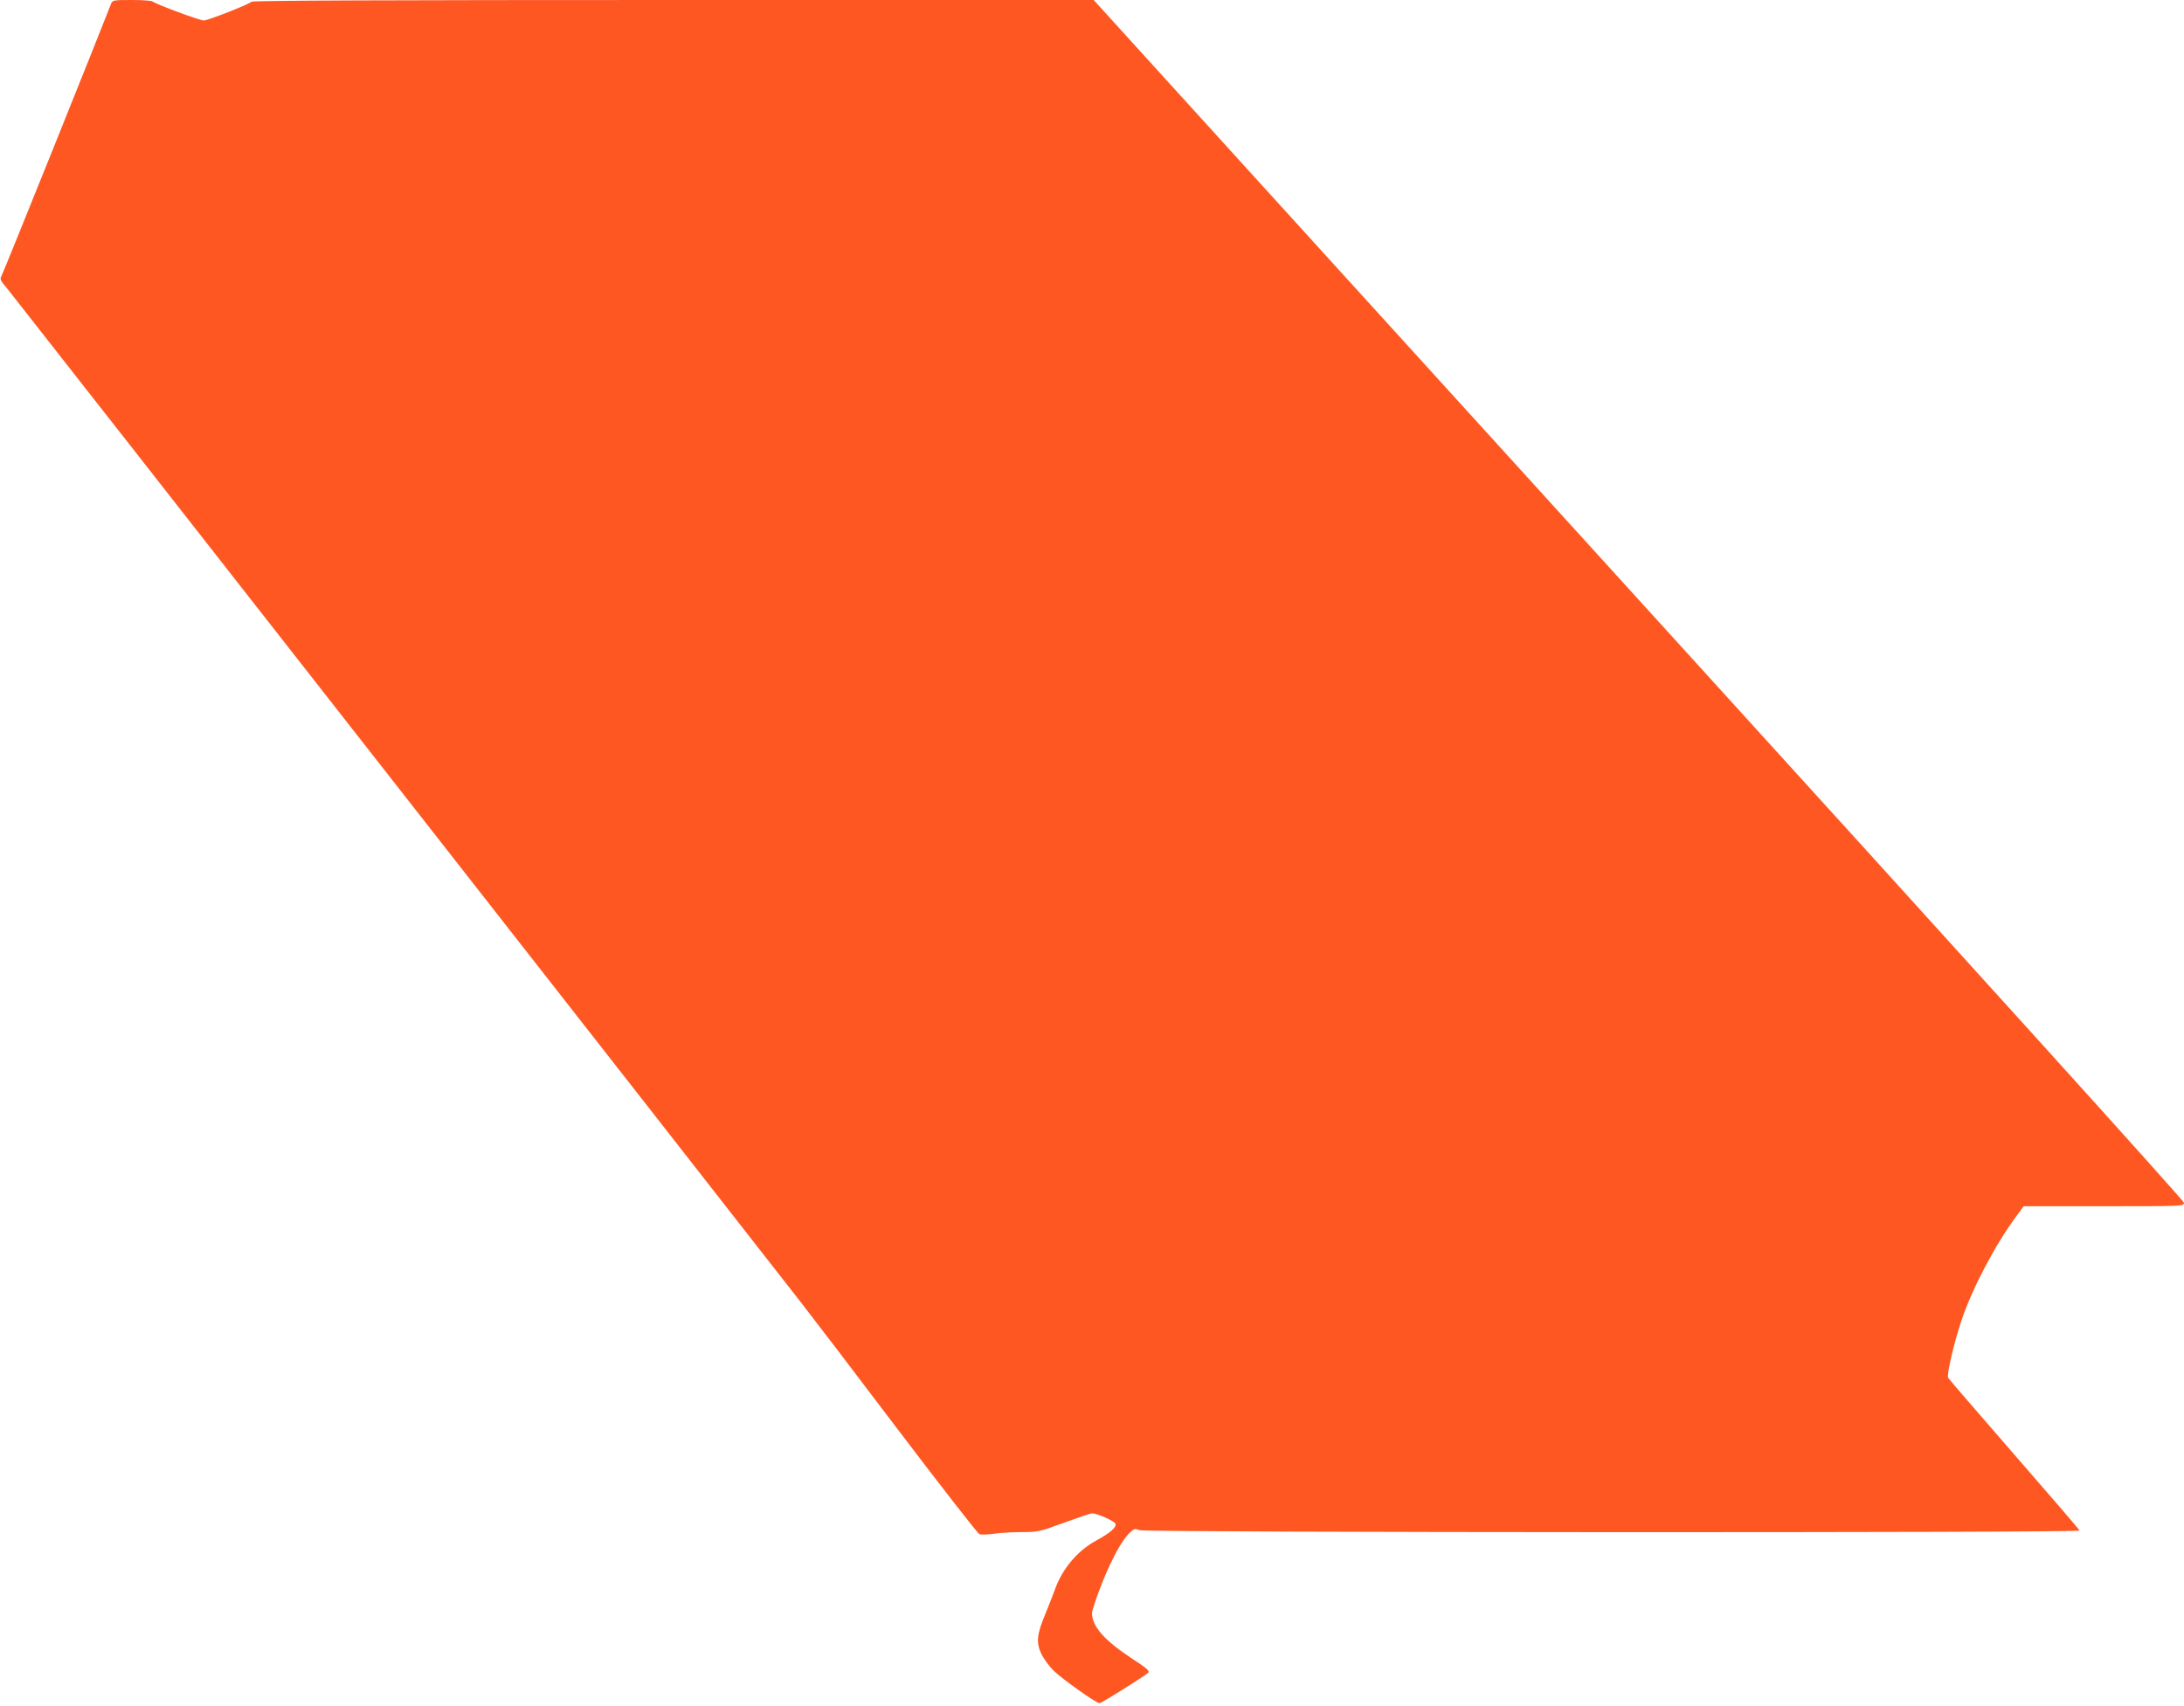
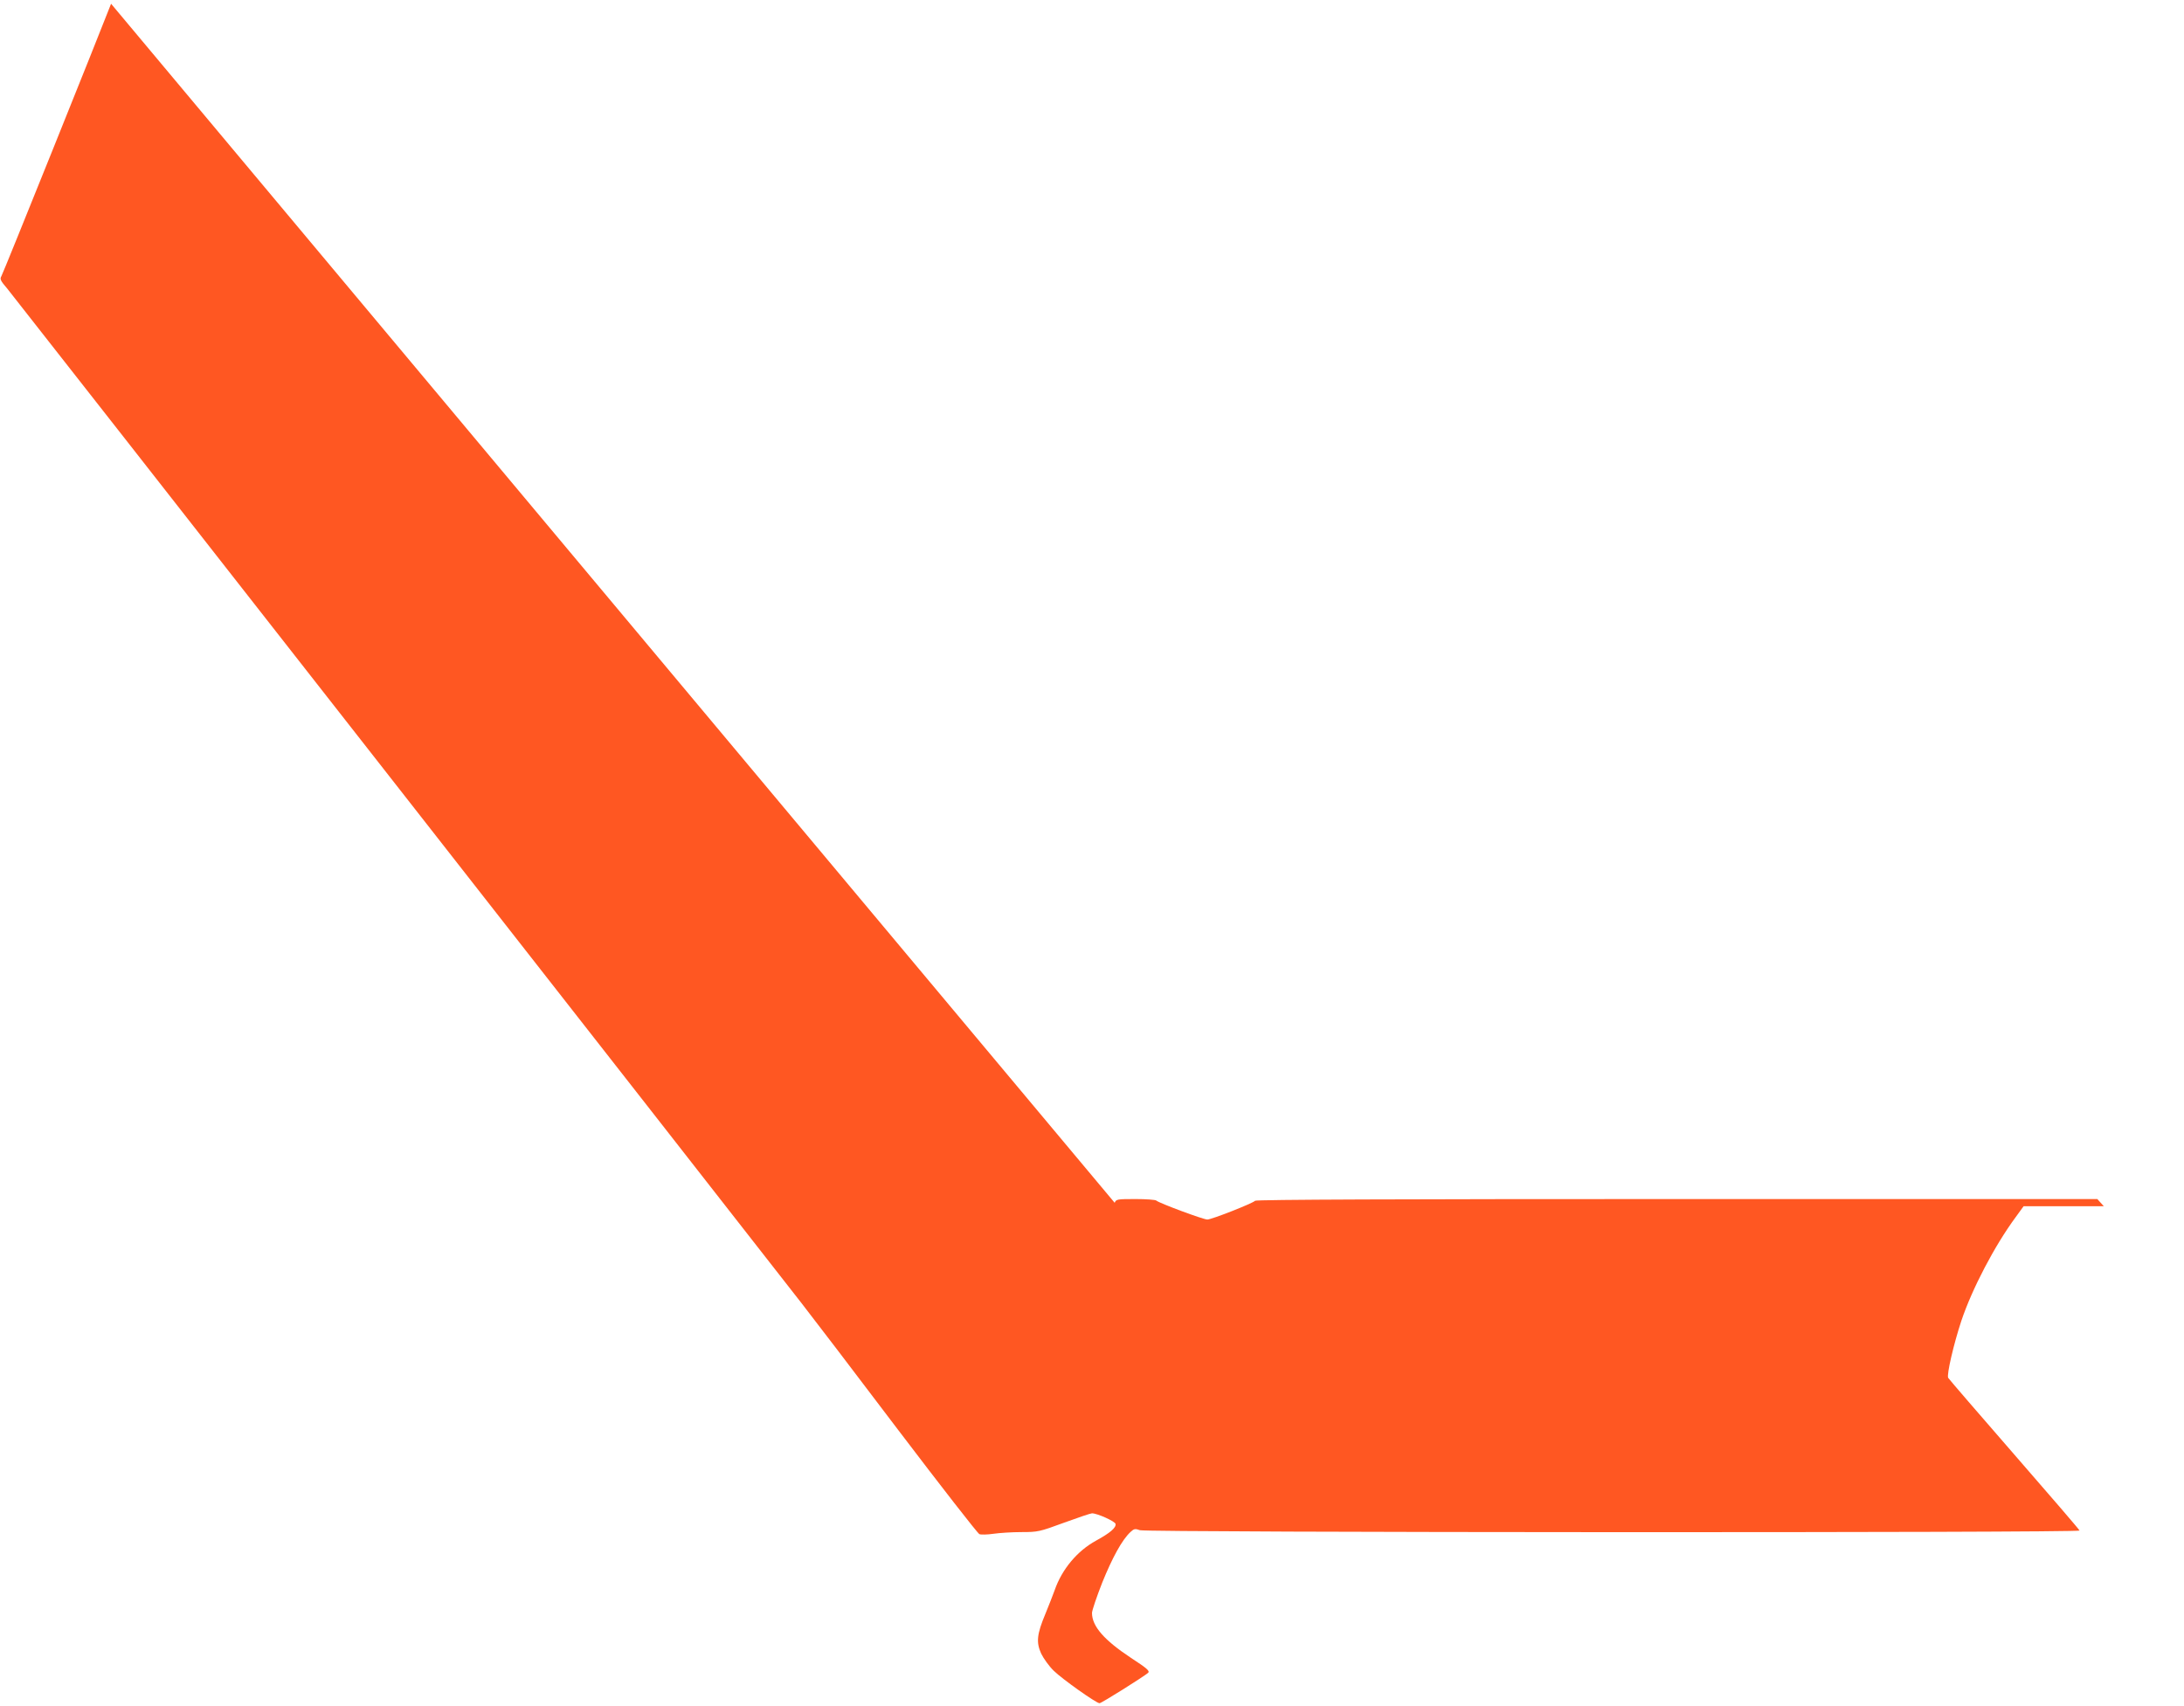
<svg xmlns="http://www.w3.org/2000/svg" version="1.0" width="1280pt" height="1000pt" viewBox="0 0 1280 1000" preserveAspectRatio="xMidYMid meet">
  <g transform="translate(0,1000) scale(0.1,-0.1)" fill="#ff5722" stroke="none">
-     <path d="M651 9978 c-66 -171 -634 -1584 -643 -1597 -10 -16 -5 -27 34 -72 35 -42 4215 -5381 4657 -5949 58 -74 312 -407 564 -740 253 -333 467 -608 477 -612 10 -4 47 -3 82 2 34 5 108 10 164 10 97 0 106 2 250 55 82 30 156 55 164 55 31 0 135 -47 138 -62 4 -22 -30 -52 -114 -98 -110 -60 -200 -167 -243 -291 -11 -30 -35 -92 -54 -138 -50 -119 -55 -167 -25 -233 14 -29 47 -75 74 -101 50 -49 249 -190 268 -190 12 0 261 157 285 178 11 11 -6 26 -101 88 -157 104 -228 185 -228 263 0 14 27 94 60 178 60 148 116 250 165 296 21 20 28 21 56 11 40 -14 5513 -16 5507 -2 -1 5 -174 206 -383 446 -209 240 -383 442 -387 449 -10 17 32 198 77 334 63 188 195 441 320 610 l45 62 470 0 c460 0 470 0 470 20 0 12 -1215 1356 -3158 3493 -1736 1910 -3174 3492 -3194 3515 l-38 42 -2463 0 c-1609 0 -2466 -3 -2473 -10 -16 -16 -255 -110 -280 -110 -24 0 -282 96 -299 111 -5 5 -60 9 -122 9 -108 0 -114 -1 -122 -22z" />
+     <path d="M651 9978 c-66 -171 -634 -1584 -643 -1597 -10 -16 -5 -27 34 -72 35 -42 4215 -5381 4657 -5949 58 -74 312 -407 564 -740 253 -333 467 -608 477 -612 10 -4 47 -3 82 2 34 5 108 10 164 10 97 0 106 2 250 55 82 30 156 55 164 55 31 0 135 -47 138 -62 4 -22 -30 -52 -114 -98 -110 -60 -200 -167 -243 -291 -11 -30 -35 -92 -54 -138 -50 -119 -55 -167 -25 -233 14 -29 47 -75 74 -101 50 -49 249 -190 268 -190 12 0 261 157 285 178 11 11 -6 26 -101 88 -157 104 -228 185 -228 263 0 14 27 94 60 178 60 148 116 250 165 296 21 20 28 21 56 11 40 -14 5513 -16 5507 -2 -1 5 -174 206 -383 446 -209 240 -383 442 -387 449 -10 17 32 198 77 334 63 188 195 441 320 610 l45 62 470 0 l-38 42 -2463 0 c-1609 0 -2466 -3 -2473 -10 -16 -16 -255 -110 -280 -110 -24 0 -282 96 -299 111 -5 5 -60 9 -122 9 -108 0 -114 -1 -122 -22z" />
  </g>
</svg>